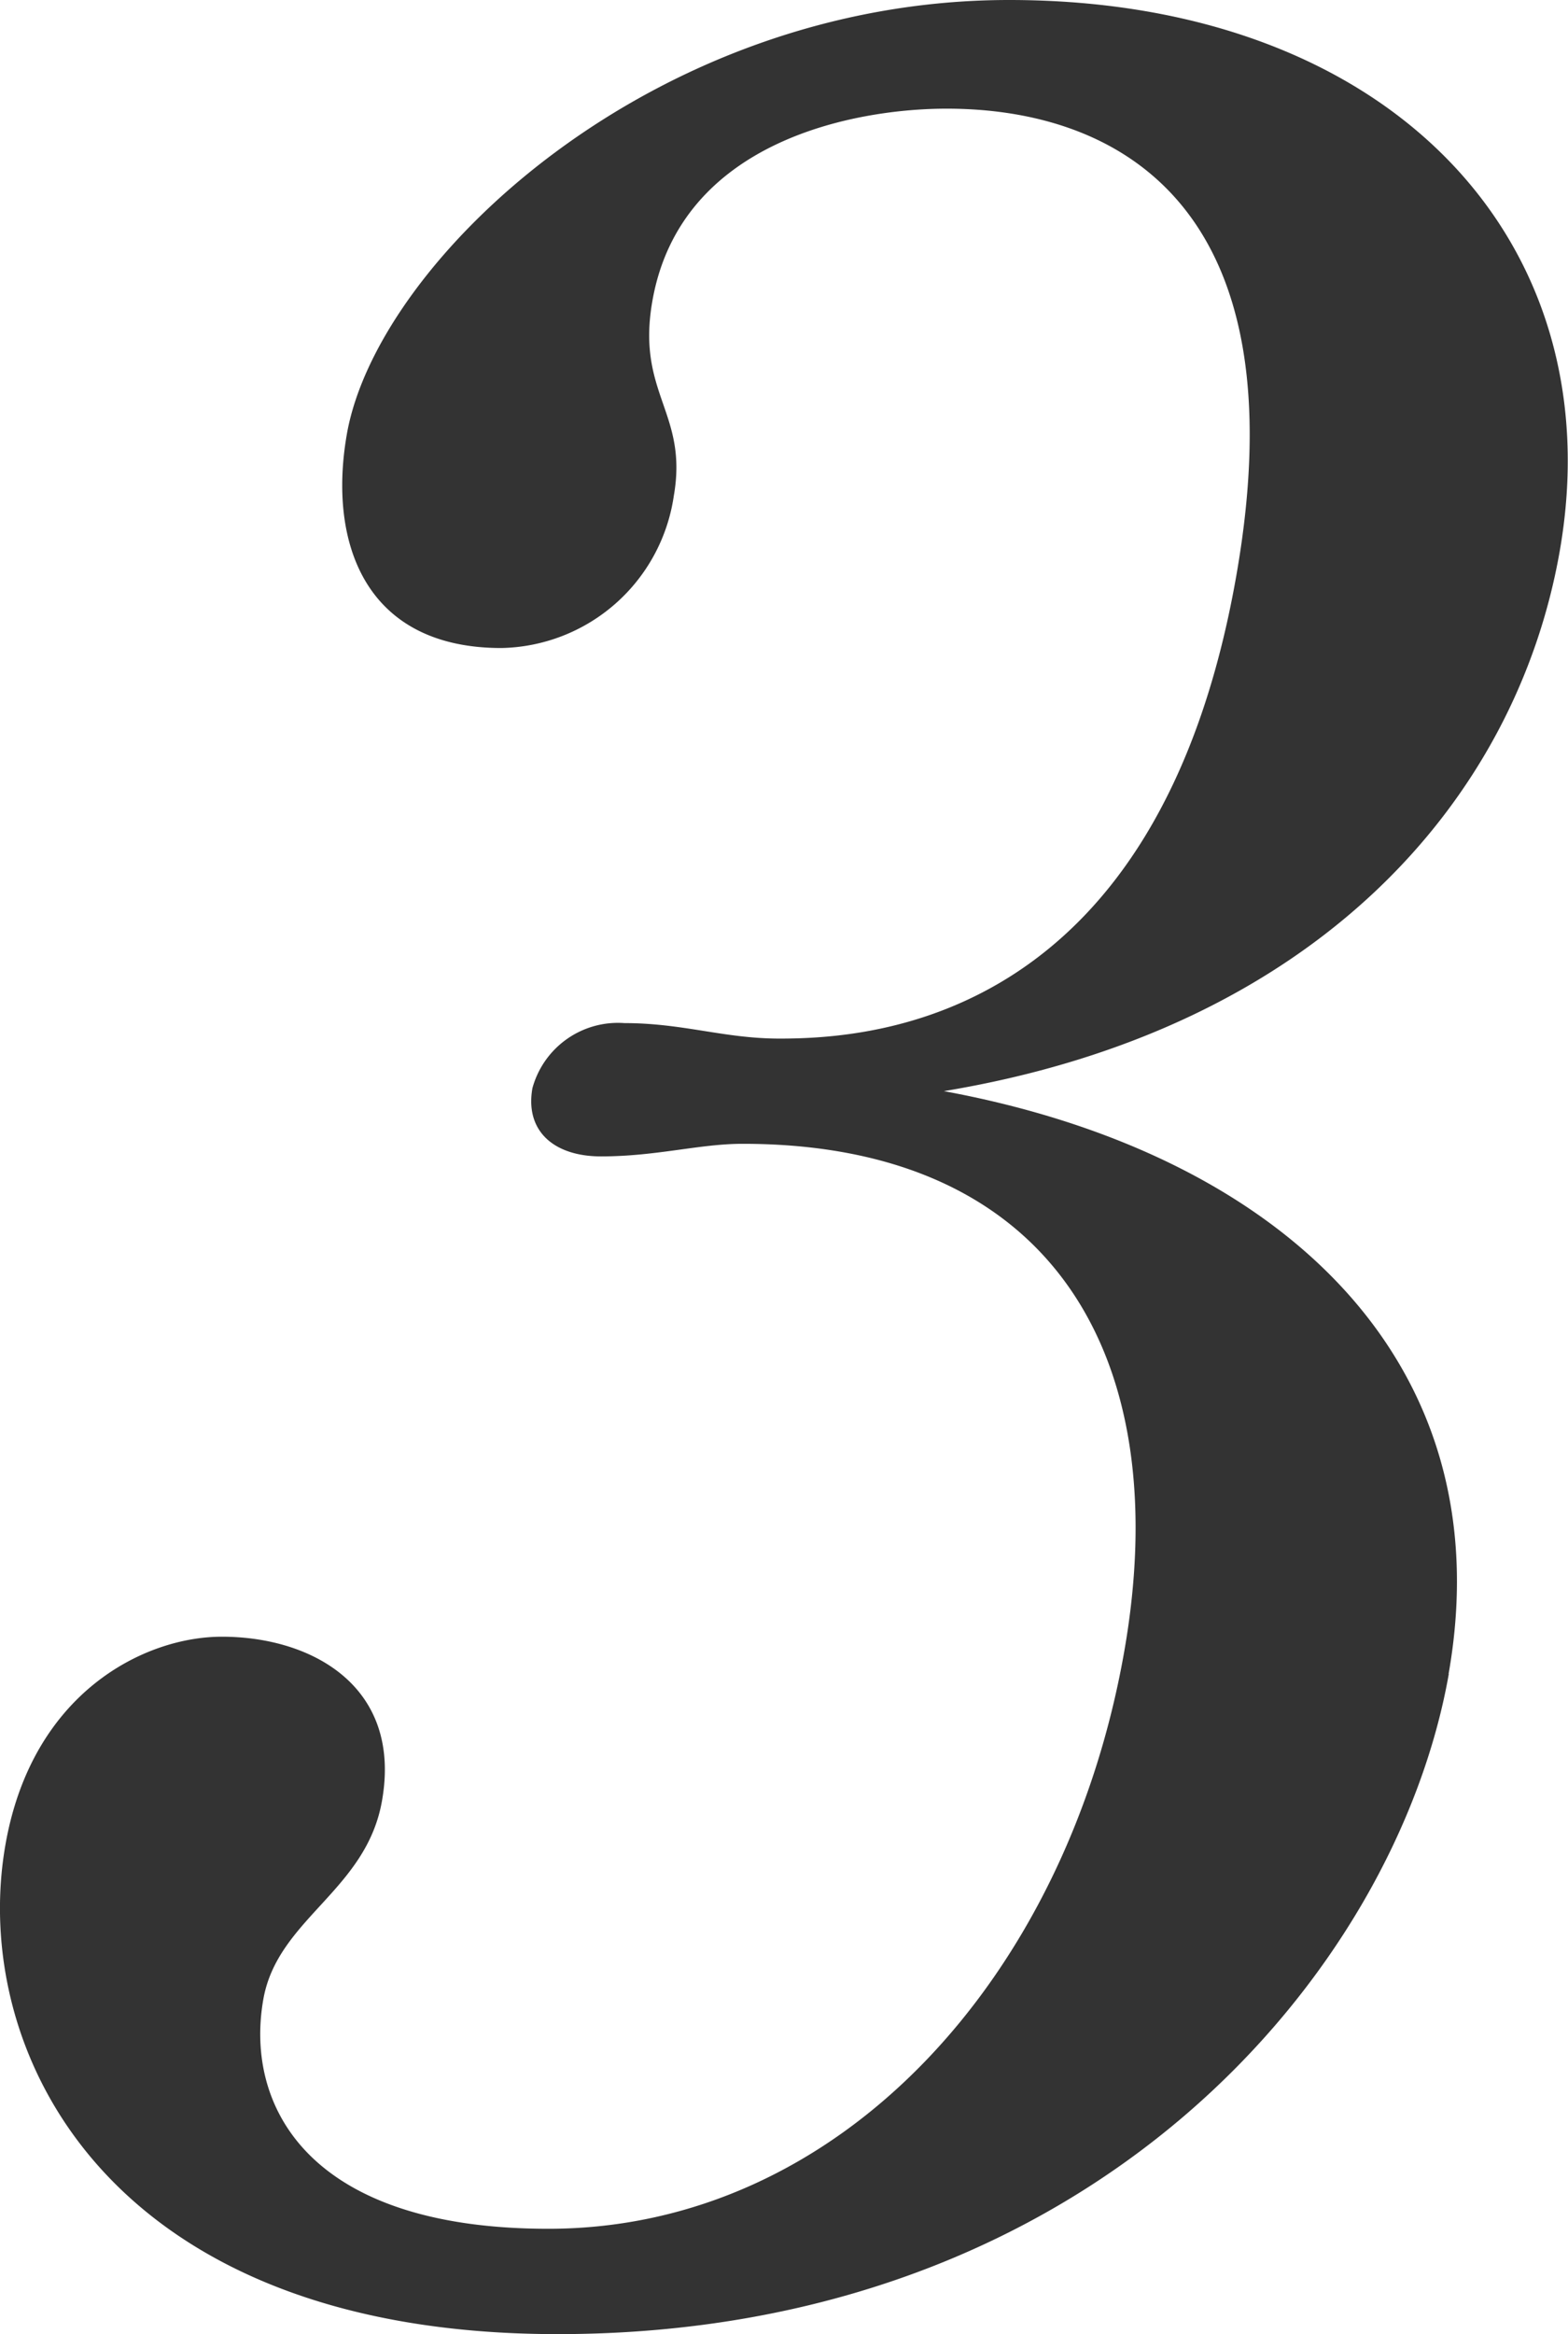
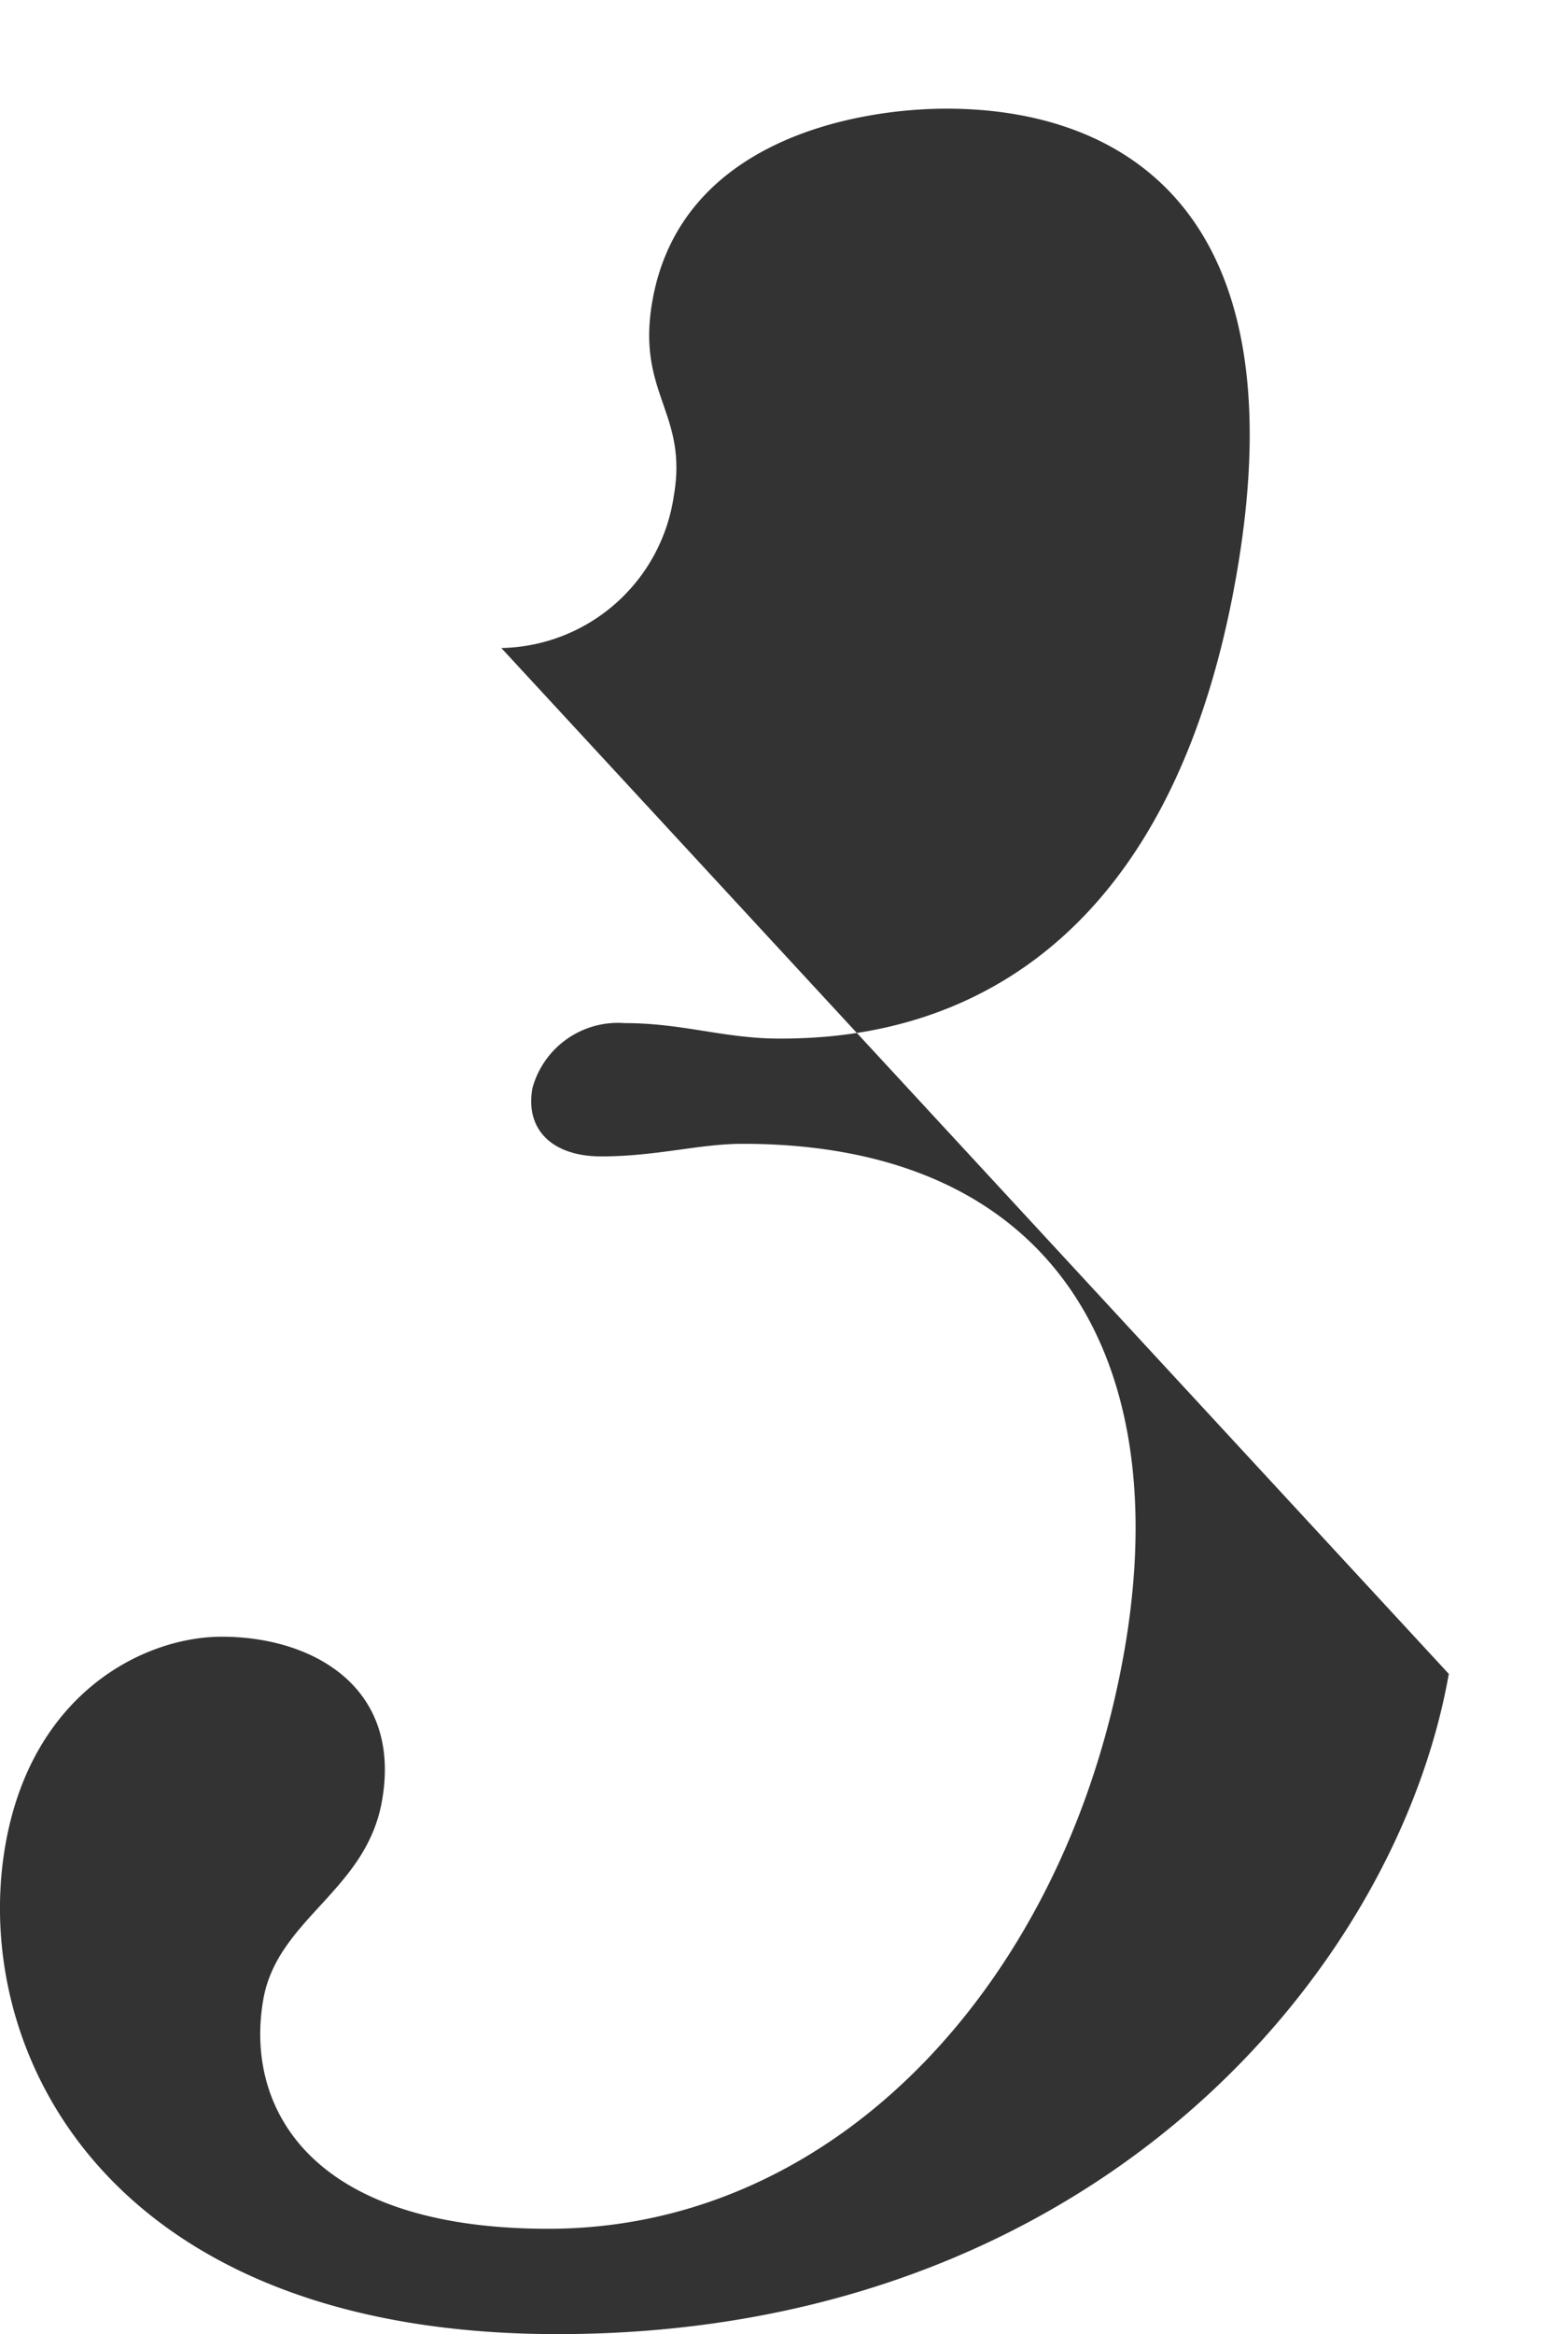
<svg xmlns="http://www.w3.org/2000/svg" width="37.373" height="55.614" viewBox="0 0 37.373 55.614">
  <g id="merit_a-3_pc" transform="translate(-332.772 -2747.781)">
-     <path id="パス_2914" data-name="パス 2914" d="M407.674,1156.664c-1.25,7.09-8.463,15.731-21.242,15.731-10.784,0-14.019-6.794-13.159-11.669.638-3.619,3.311-4.948,5.158-4.948,2.141,0,4.3,1.181,3.815,3.914-.377,2.142-2.49,2.807-2.828,4.727-.443,2.511,1.031,5.466,6.793,5.466,6.943,0,12.357-5.983,13.724-13.738,1.224-6.942-1.632-12.113-9.093-12.113-1.034,0-2.046.3-3.376.3-1.107,0-1.816-.591-1.634-1.625a2.113,2.113,0,0,1,2.194-1.551c1.4,0,2.373.369,3.7.369,2.364,0,9.03-.517,10.879-11.005,1.576-8.936-2.909-11.152-6.9-11.152-2.143,0-6.336.738-7.013,4.579-.391,2.216.86,2.659.509,4.653a4.235,4.235,0,0,1-4.11,3.619c-3.25,0-4.136-2.511-3.681-5.1.73-4.136,7.289-10.34,15.784-10.34,9.085,0,14.423,5.761,13.121,13.147-1.042,5.908-5.773,11.374-14.676,12.851,8.012,1.477,13.345,6.426,12.03,13.885" transform="translate(-40.37 1631)" fill="#333" />
+     <path id="パス_2914" data-name="パス 2914" d="M407.674,1156.664c-1.25,7.09-8.463,15.731-21.242,15.731-10.784,0-14.019-6.794-13.159-11.669.638-3.619,3.311-4.948,5.158-4.948,2.141,0,4.3,1.181,3.815,3.914-.377,2.142-2.49,2.807-2.828,4.727-.443,2.511,1.031,5.466,6.793,5.466,6.943,0,12.357-5.983,13.724-13.738,1.224-6.942-1.632-12.113-9.093-12.113-1.034,0-2.046.3-3.376.3-1.107,0-1.816-.591-1.634-1.625a2.113,2.113,0,0,1,2.194-1.551c1.4,0,2.373.369,3.7.369,2.364,0,9.03-.517,10.879-11.005,1.576-8.936-2.909-11.152-6.9-11.152-2.143,0-6.336.738-7.013,4.579-.391,2.216.86,2.659.509,4.653a4.235,4.235,0,0,1-4.11,3.619" transform="translate(-40.37 1631)" fill="#333" />
  </g>
</svg>